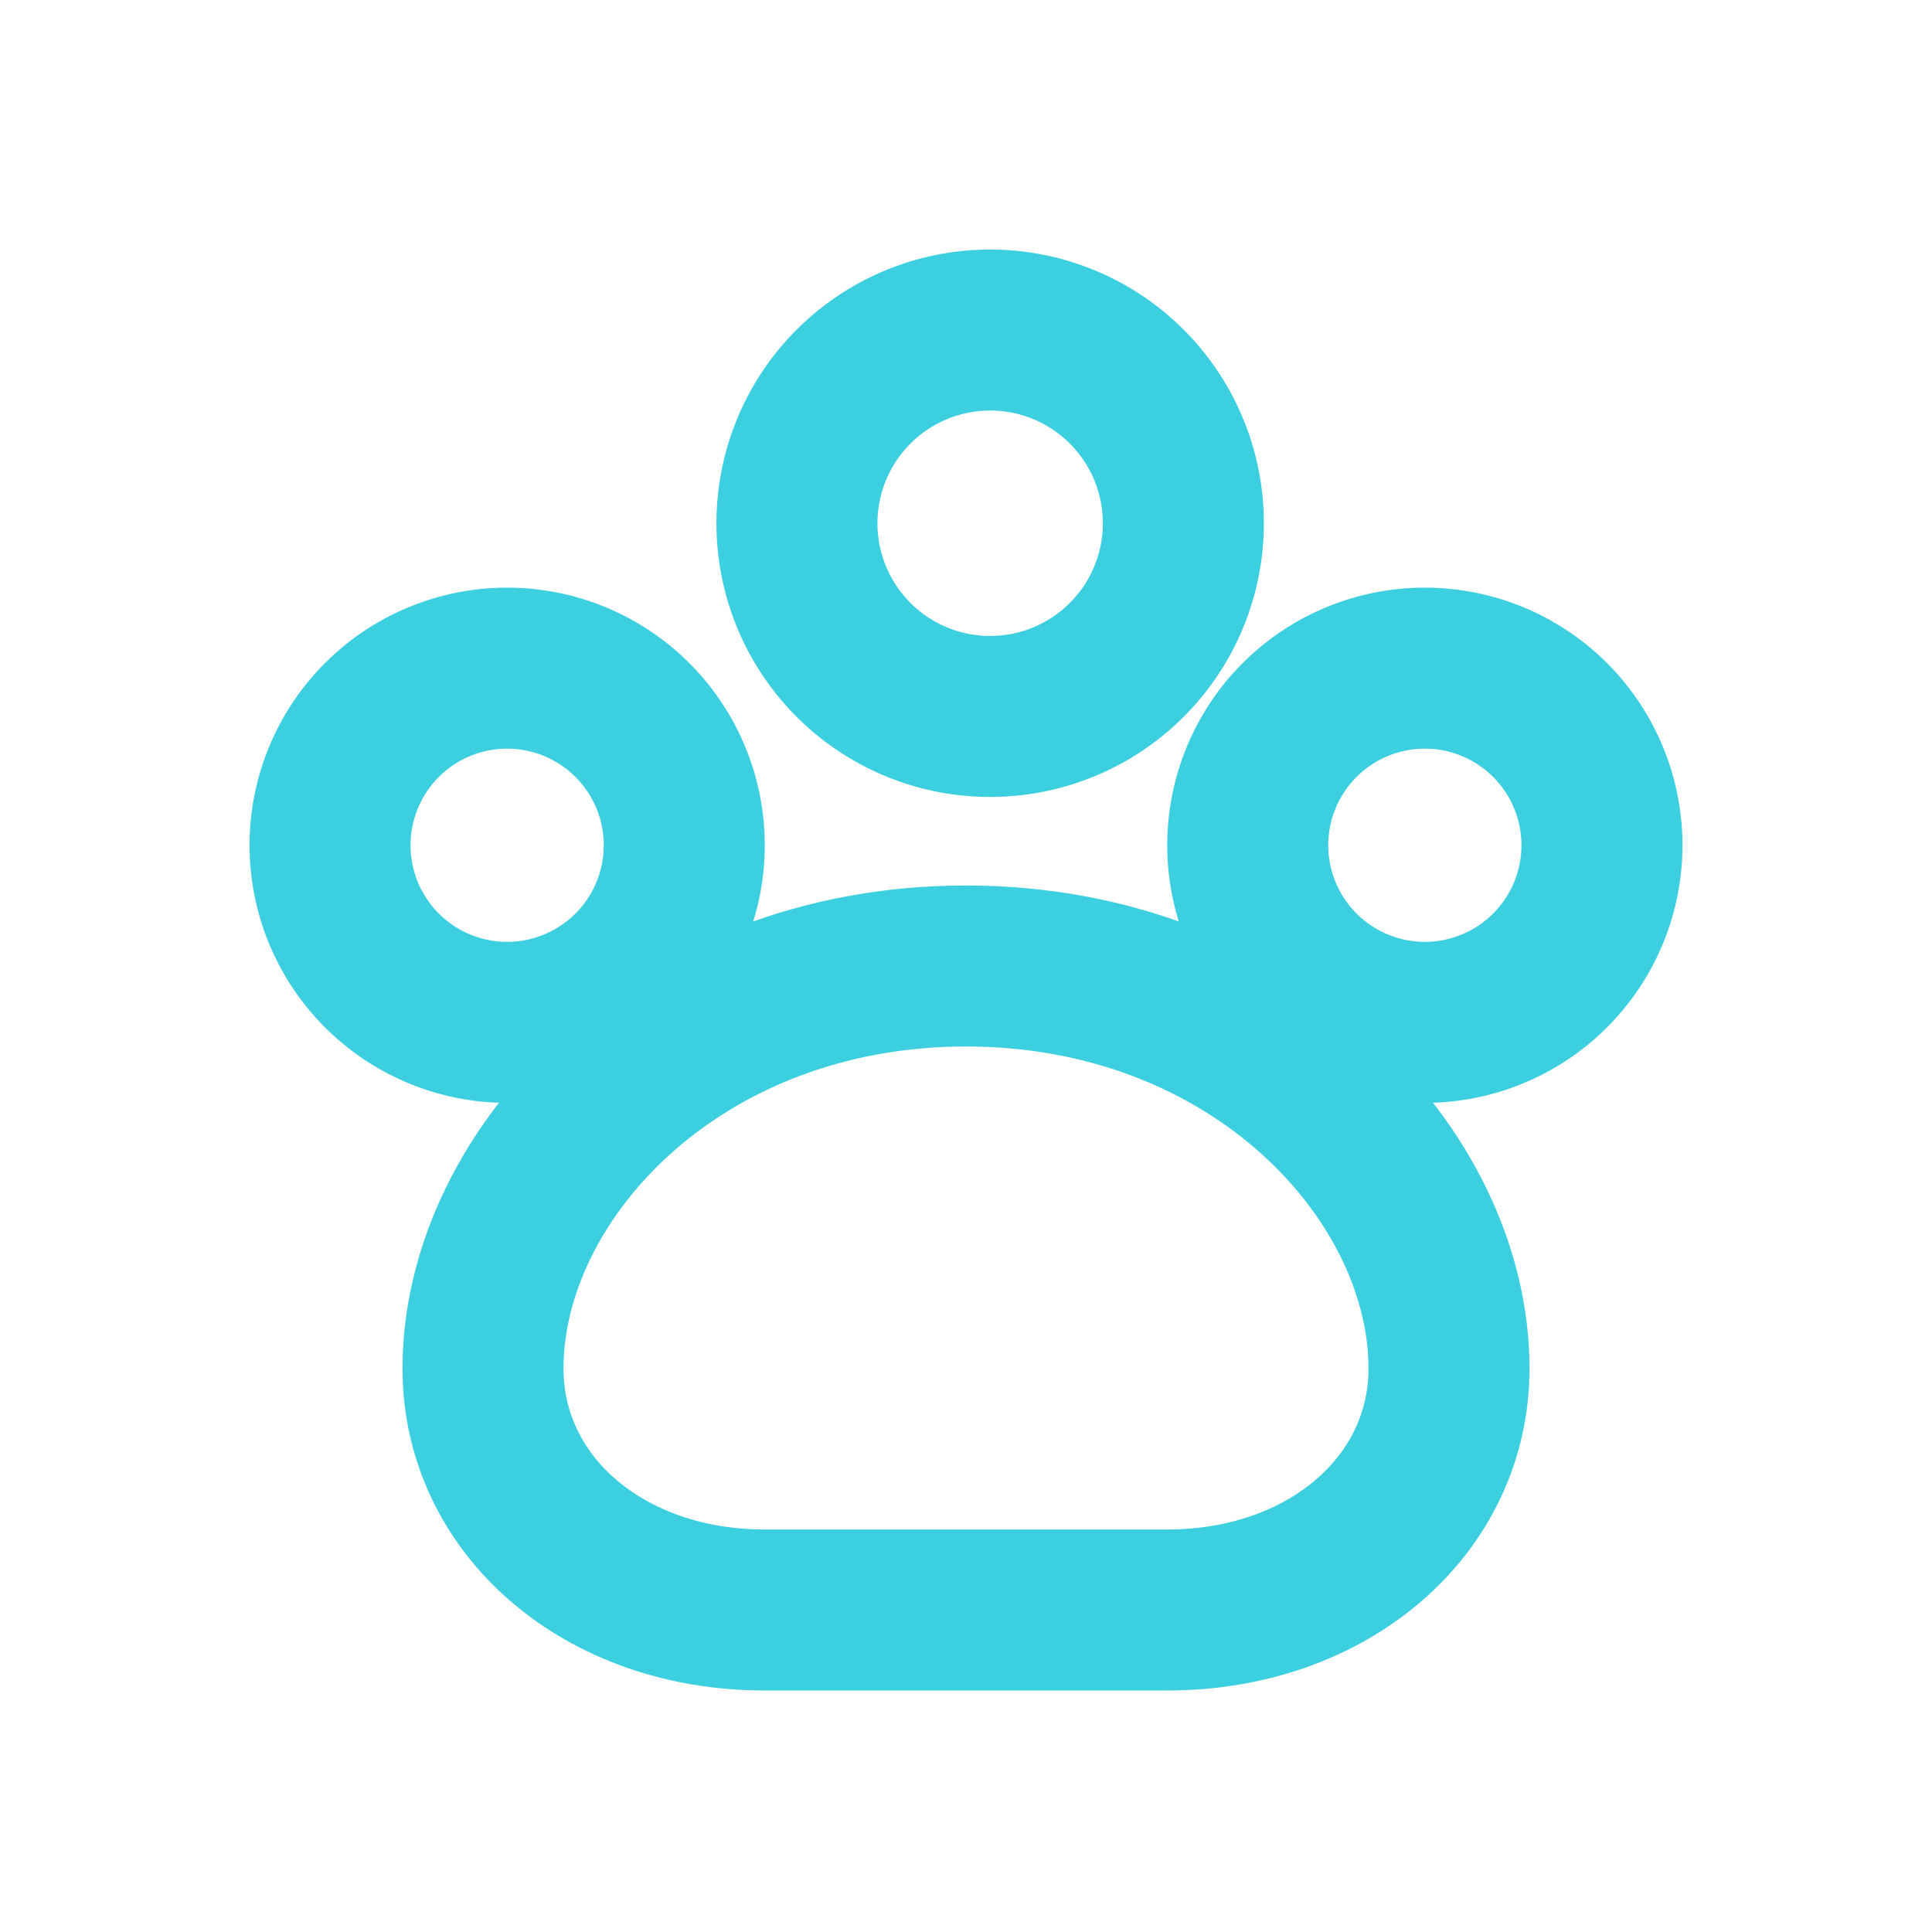
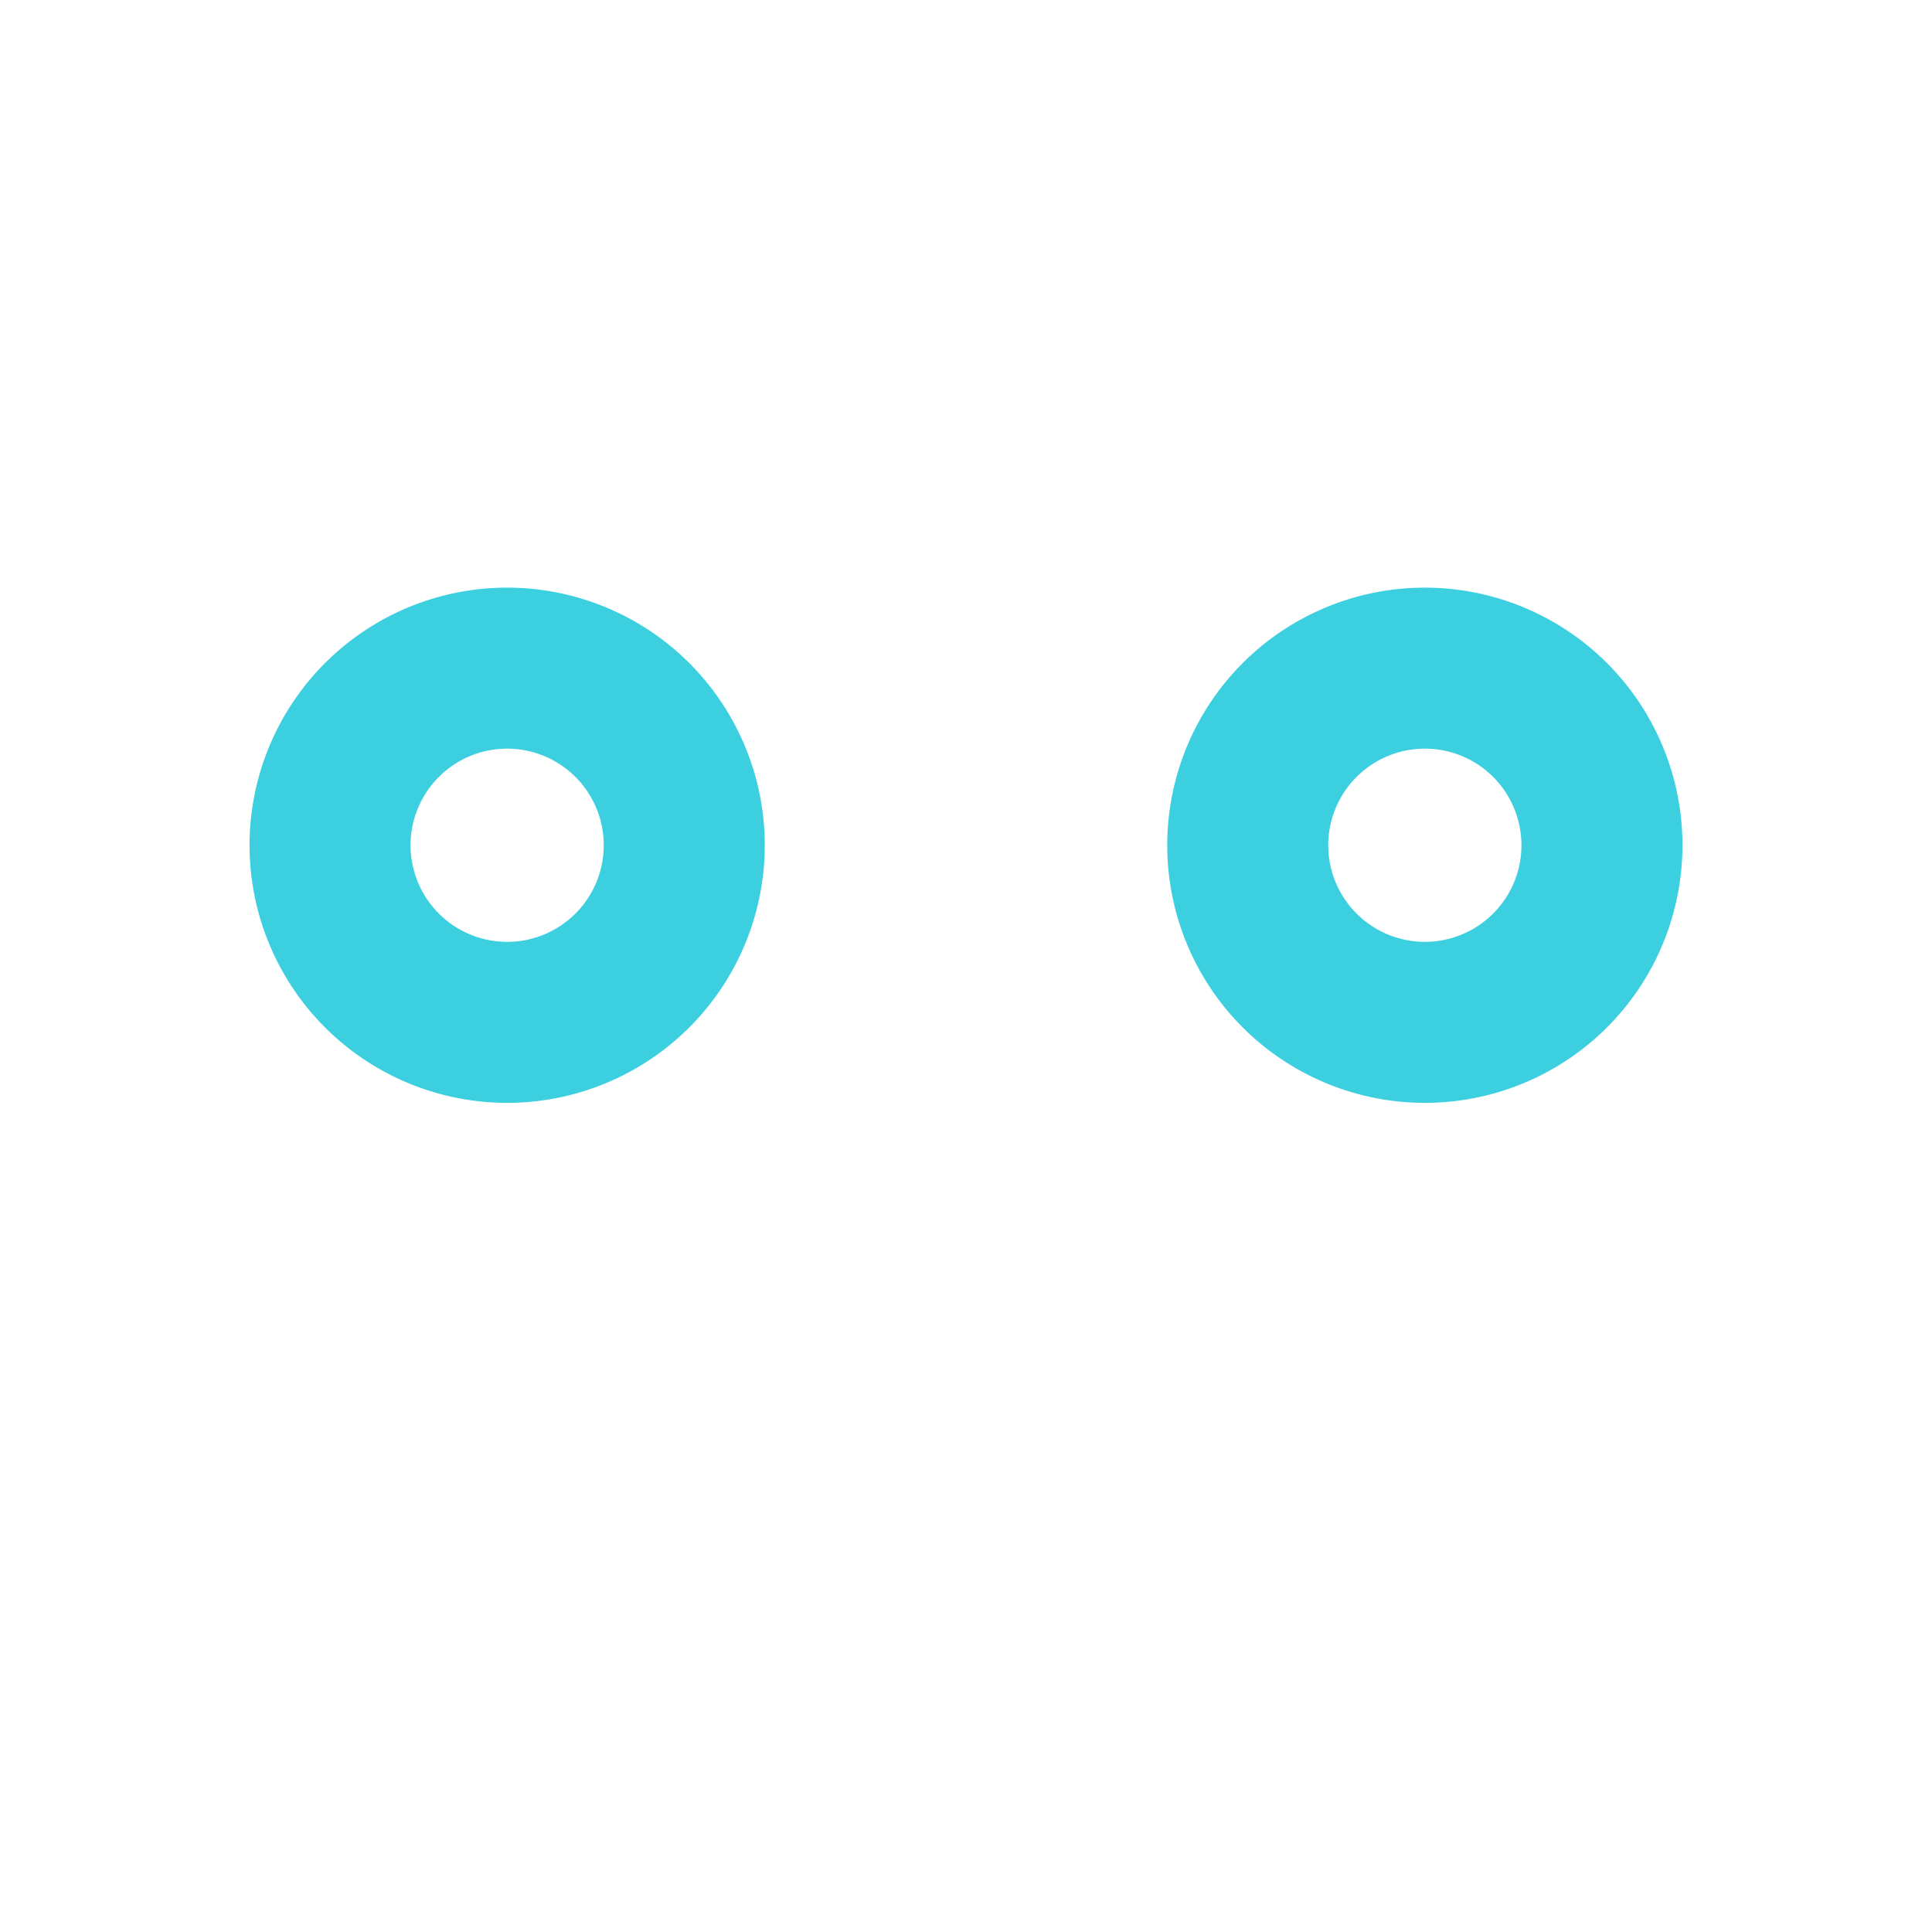
<svg xmlns="http://www.w3.org/2000/svg" aria-hidden="true" style="color:#3BCFE0" height="32" width="32" stroke-linejoin="round" stroke-linecap="round" stroke-width="2" stroke="currentColor" fill="none" viewBox="0 0 24 24">
  <path d="M8.5 10.5a2.2 2.2 0 1 1-4.4 0 2.2 2.2 0 0 1 4.4 0Z" />
  <path d="M19.9 10.5a2.2 2.2 0 1 1-4.4 0 2.2 2.2 0 0 1 4.4 0Z" />
-   <path d="M14.7 6.5a2.4 2.4 0 1 1-4.8 0 2.4 2.4 0 0 1 4.8 0Z" />
-   <path d="M12 12c-3.6 0-6 2.6-6 5 0 1.7 1.5 3 3.5 3h5c2 0 3.5-1.3 3.5-3 0-2.4-2.4-5-6-5Z" />
</svg>